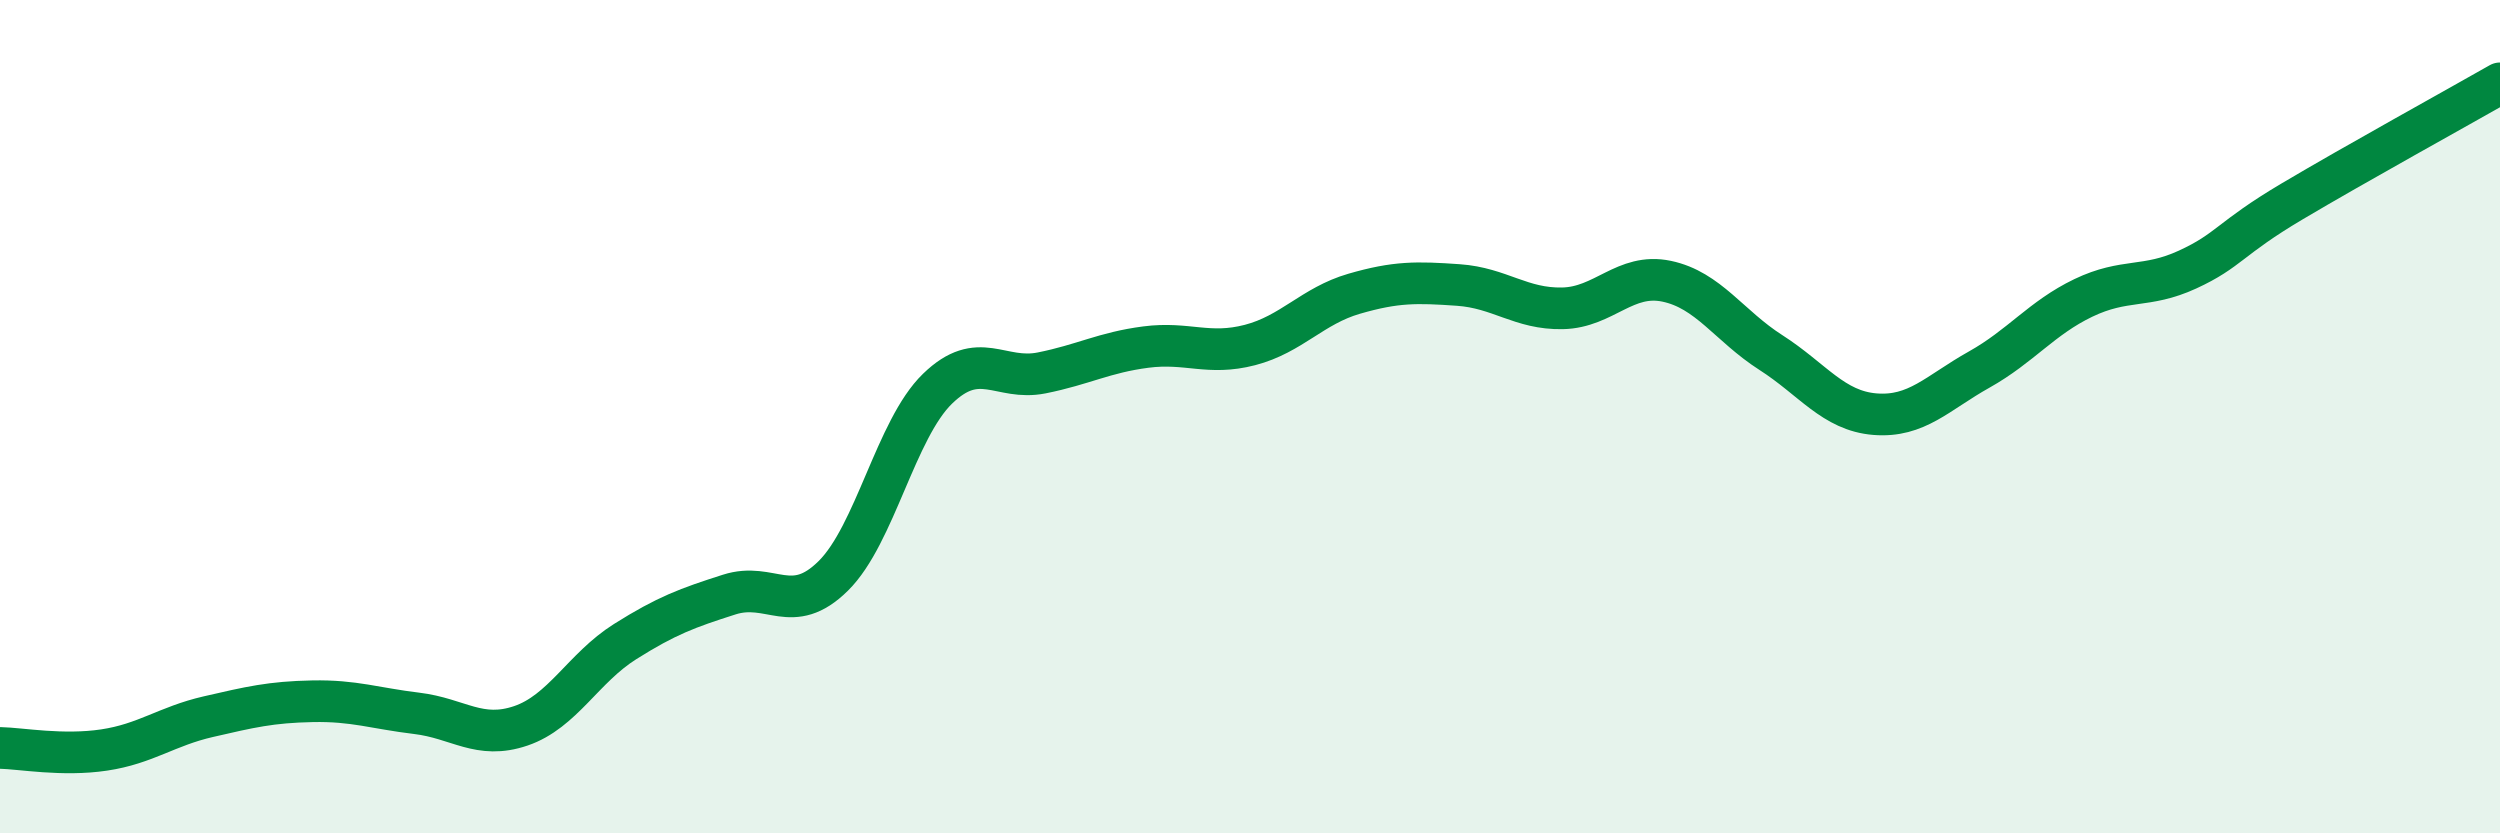
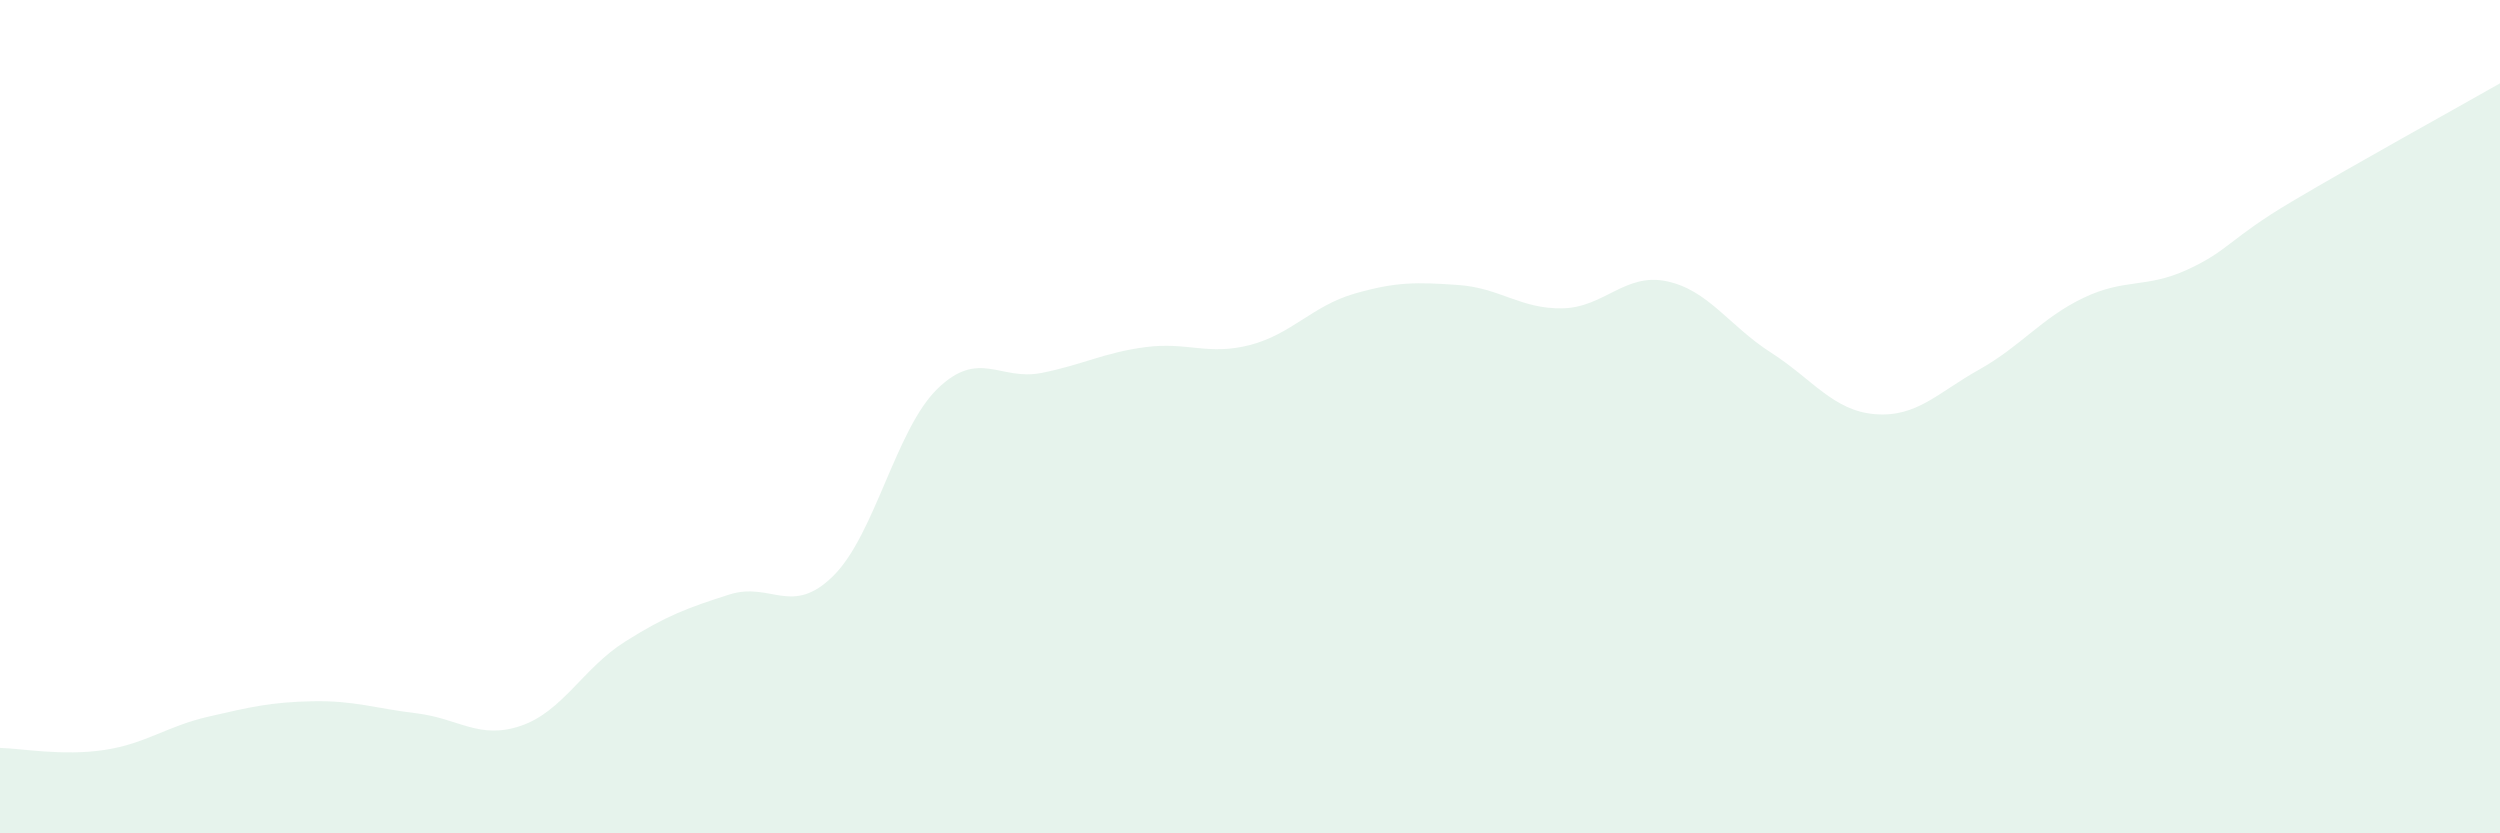
<svg xmlns="http://www.w3.org/2000/svg" width="60" height="20" viewBox="0 0 60 20">
  <path d="M 0,17.95 C 0.5,17.96 1.5,18.15 2.5,18 C 3.5,17.85 4,17.43 5,17.2 C 6,16.97 6.5,16.85 7.5,16.83 C 8.5,16.81 9,17 10,17.12 C 11,17.24 11.5,17.76 12.5,17.42 C 13.5,17.08 14,16.03 15,15.4 C 16,14.77 16.5,14.59 17.5,14.27 C 18.5,13.95 19,14.81 20,13.82 C 21,12.83 21.5,10.3 22.5,9.33 C 23.5,8.36 24,9.15 25,8.95 C 26,8.75 26.5,8.46 27.5,8.33 C 28.5,8.2 29,8.54 30,8.28 C 31,8.02 31.5,7.34 32.5,7.05 C 33.5,6.76 34,6.77 35,6.84 C 36,6.91 36.5,7.42 37.5,7.4 C 38.5,7.38 39,6.54 40,6.75 C 41,6.96 41.5,7.82 42.5,8.46 C 43.5,9.1 44,9.86 45,9.94 C 46,10.02 46.5,9.43 47.5,8.87 C 48.5,8.31 49,7.63 50,7.15 C 51,6.67 51.5,6.93 52.5,6.47 C 53.5,6.01 53.5,5.73 55,4.84 C 56.5,3.95 59,2.57 60,2L60 20L0 20Z" fill="#008740" opacity="0.1" stroke-linecap="round" stroke-linejoin="round" />
-   <path d="M 0,17.95 C 0.5,17.96 1.5,18.15 2.5,18 C 3.5,17.85 4,17.43 5,17.2 C 6,16.97 6.5,16.85 7.5,16.83 C 8.5,16.81 9,17 10,17.12 C 11,17.24 11.5,17.76 12.5,17.42 C 13.5,17.08 14,16.03 15,15.4 C 16,14.77 16.5,14.59 17.5,14.27 C 18.5,13.95 19,14.81 20,13.82 C 21,12.83 21.5,10.3 22.5,9.33 C 23.5,8.36 24,9.15 25,8.95 C 26,8.75 26.5,8.46 27.5,8.33 C 28.5,8.2 29,8.54 30,8.28 C 31,8.02 31.5,7.34 32.5,7.05 C 33.5,6.76 34,6.77 35,6.84 C 36,6.91 36.5,7.42 37.5,7.4 C 38.5,7.38 39,6.54 40,6.75 C 41,6.96 41.5,7.82 42.5,8.46 C 43.5,9.1 44,9.86 45,9.94 C 46,10.02 46.5,9.43 47.5,8.87 C 48.5,8.31 49,7.63 50,7.15 C 51,6.67 51.5,6.93 52.5,6.47 C 53.5,6.01 53.5,5.73 55,4.84 C 56.5,3.95 59,2.57 60,2" stroke="#008740" stroke-width="1" fill="none" stroke-linecap="round" stroke-linejoin="round" />
</svg>